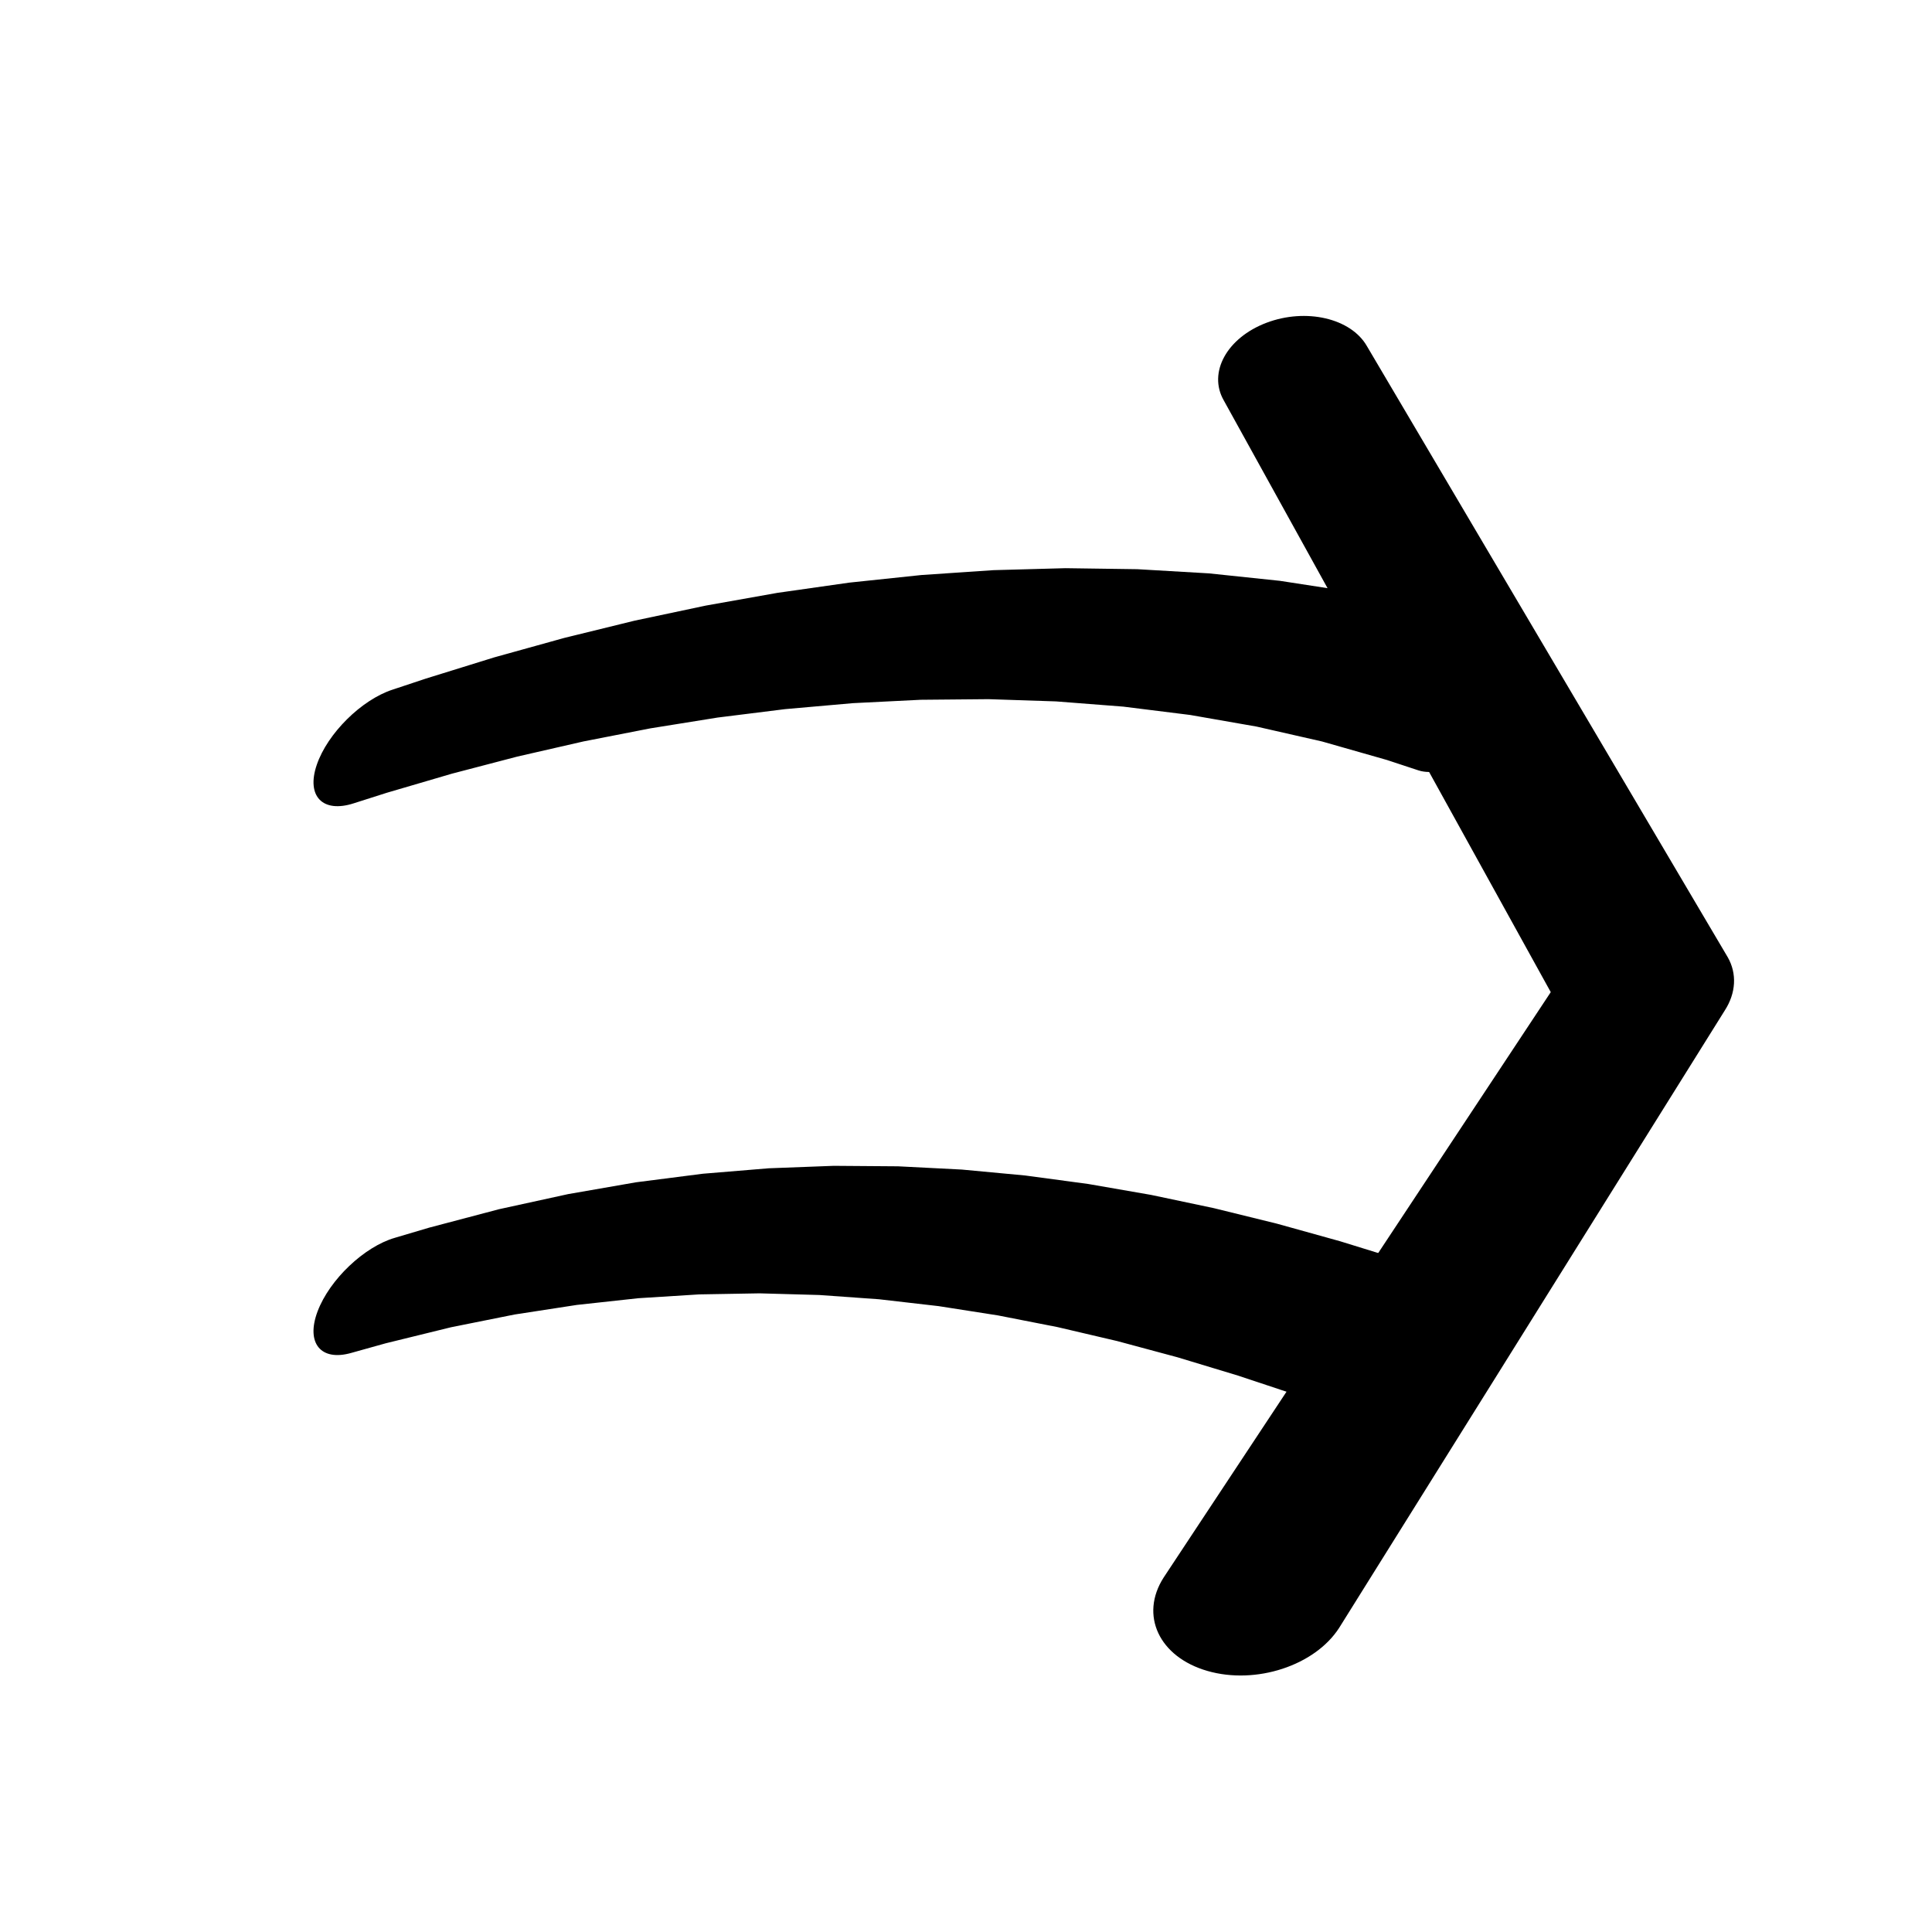
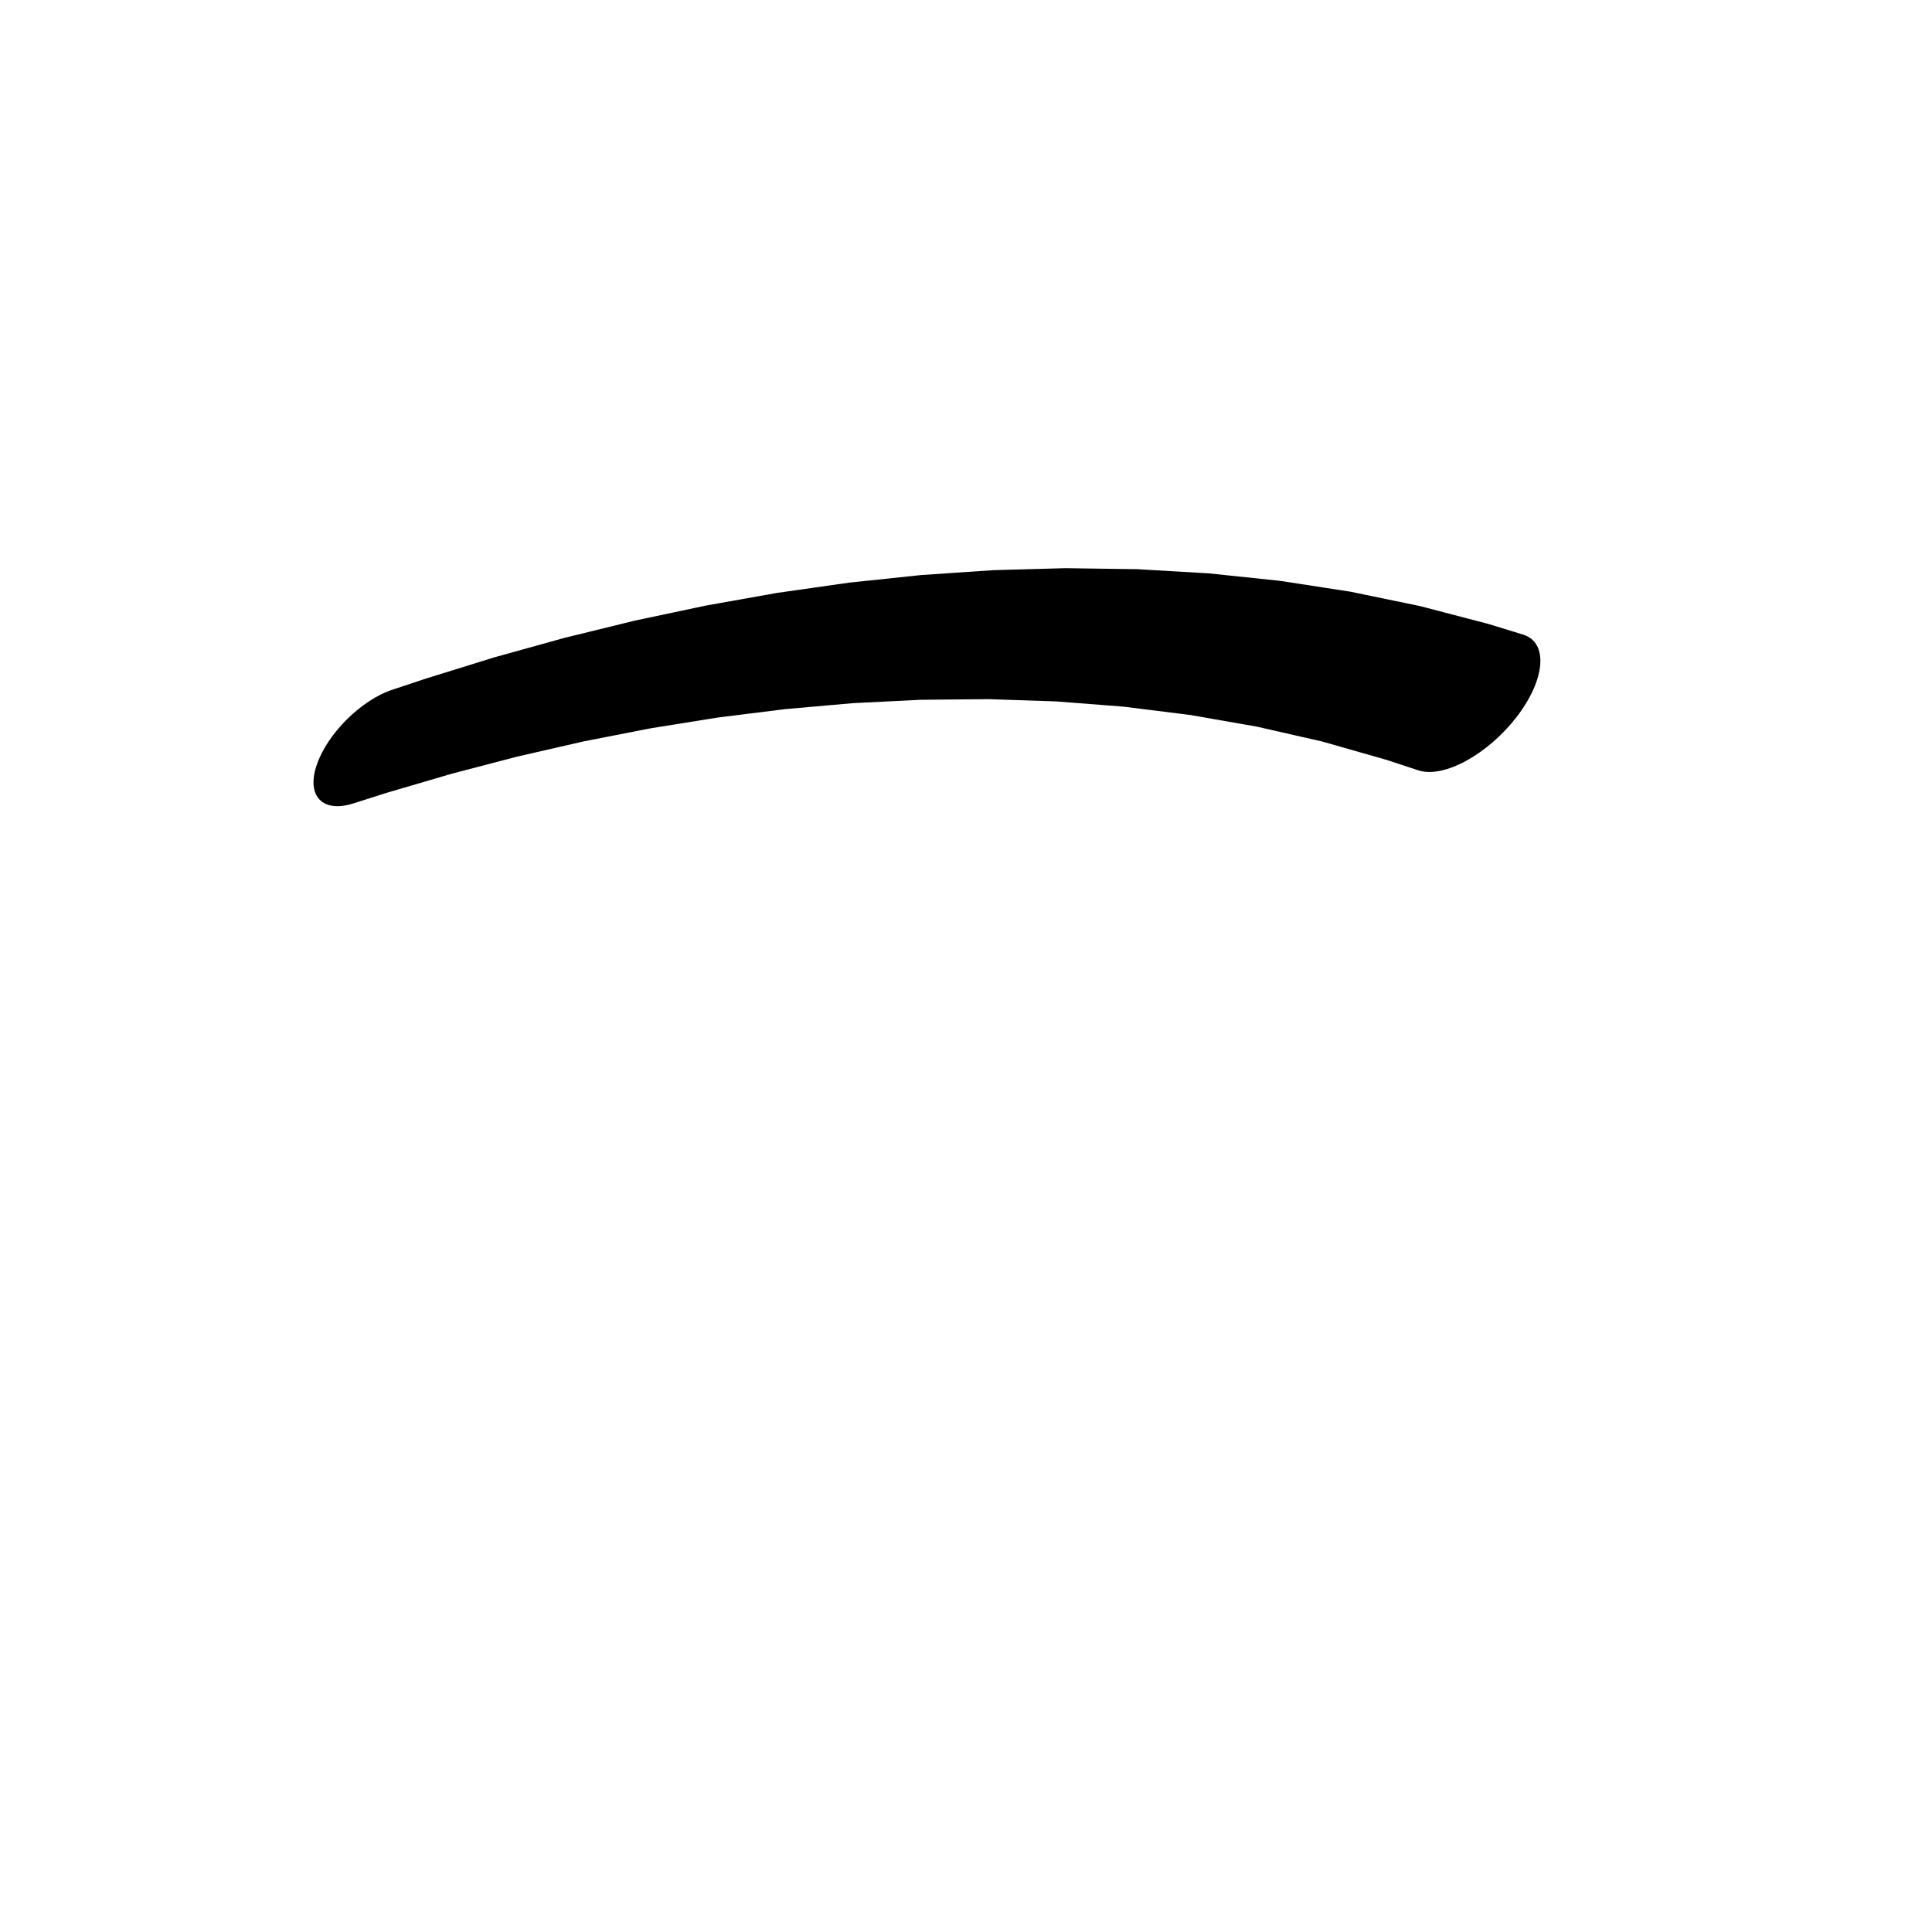
<svg xmlns="http://www.w3.org/2000/svg" version="1.1" x="0" y="0" width="44" height="44" viewBox="0, 0, 44, 44">
  <g id="Layer_1">
-     <path d="M27.87,9.118 L30.283,13.484 L32.696,17.851 L35.109,22.218 L35.652,23.2 L35.719,21.988 L32.95,26.175 L30.181,30.362 L27.412,34.549 L26.502,35.926 L26.502,35.926 C25.95,36.785 26.397,37.738 27.5,38.055 C28.603,38.373 29.945,37.933 30.498,37.074 L31.365,35.686 L34.004,31.462 L36.642,27.237 L39.281,23.012 L39.281,23.012 C39.537,22.615 39.561,22.173 39.348,21.8 L39.348,21.8 L38.775,20.83 L36.227,16.514 L33.678,12.198 L31.13,7.882 C30.767,7.248 29.744,7.01 28.843,7.351 C27.943,7.692 27.507,8.483 27.87,9.118 L27.87,9.118" fill="#000000" />
    <path d="M8.059,18.294 L8.809,18.055 L10.292,17.62 L11.784,17.23 L13.291,16.885 L14.811,16.588 L16.342,16.342 L17.881,16.15 L19.424,16.014 L20.968,15.937 L22.512,15.923 L24.051,15.974 L25.583,16.093 L27.106,16.283 L28.616,16.547 L30.11,16.887 L31.586,17.308 L32.308,17.546 L32.308,17.546 C32.882,17.729 33.88,17.184 34.539,16.33 C35.197,15.477 35.266,14.636 34.692,14.454 L33.908,14.213 L32.34,13.803 L30.753,13.475 L29.149,13.228 L27.531,13.058 L25.902,12.963 L24.266,12.94 L22.625,12.985 L20.983,13.096 L19.341,13.269 L17.704,13.502 L16.074,13.792 L14.454,14.135 L12.848,14.529 L11.257,14.971 L9.697,15.455 L8.941,15.706 C8.941,15.706 8.941,15.706 8.941,15.706 C8.23,15.938 7.457,16.705 7.214,17.419 C6.97,18.133 7.349,18.525 8.059,18.294 L8.059,18.294" fill="#000000" />
-     <path d="M8.006,30.81 L8.783,30.593 L10.269,30.228 L11.714,29.938 L13.136,29.719 L14.538,29.566 L15.924,29.479 L17.298,29.455 L18.662,29.493 L20.021,29.59 L21.375,29.746 L22.73,29.958 L24.086,30.224 L25.448,30.543 L26.819,30.912 L28.2,31.33 L29.595,31.794 L30.295,32.042 L30.295,32.042 C30.86,32.235 31.858,31.701 32.524,30.85 C33.189,29.998 33.27,29.151 32.705,28.958 L31.971,28.717 L30.521,28.269 L29.08,27.868 L27.645,27.515 L26.214,27.213 L24.782,26.964 L23.347,26.771 L21.905,26.636 L20.453,26.562 L18.988,26.551 L17.507,26.607 L16.007,26.731 L14.485,26.926 L12.939,27.195 L11.365,27.539 L9.777,27.958 L8.994,28.19 C8.294,28.392 7.506,29.142 7.233,29.865 C6.96,30.589 7.307,31.012 8.006,30.81 L8.006,30.81" fill="#000000" />
  </g>
</svg>